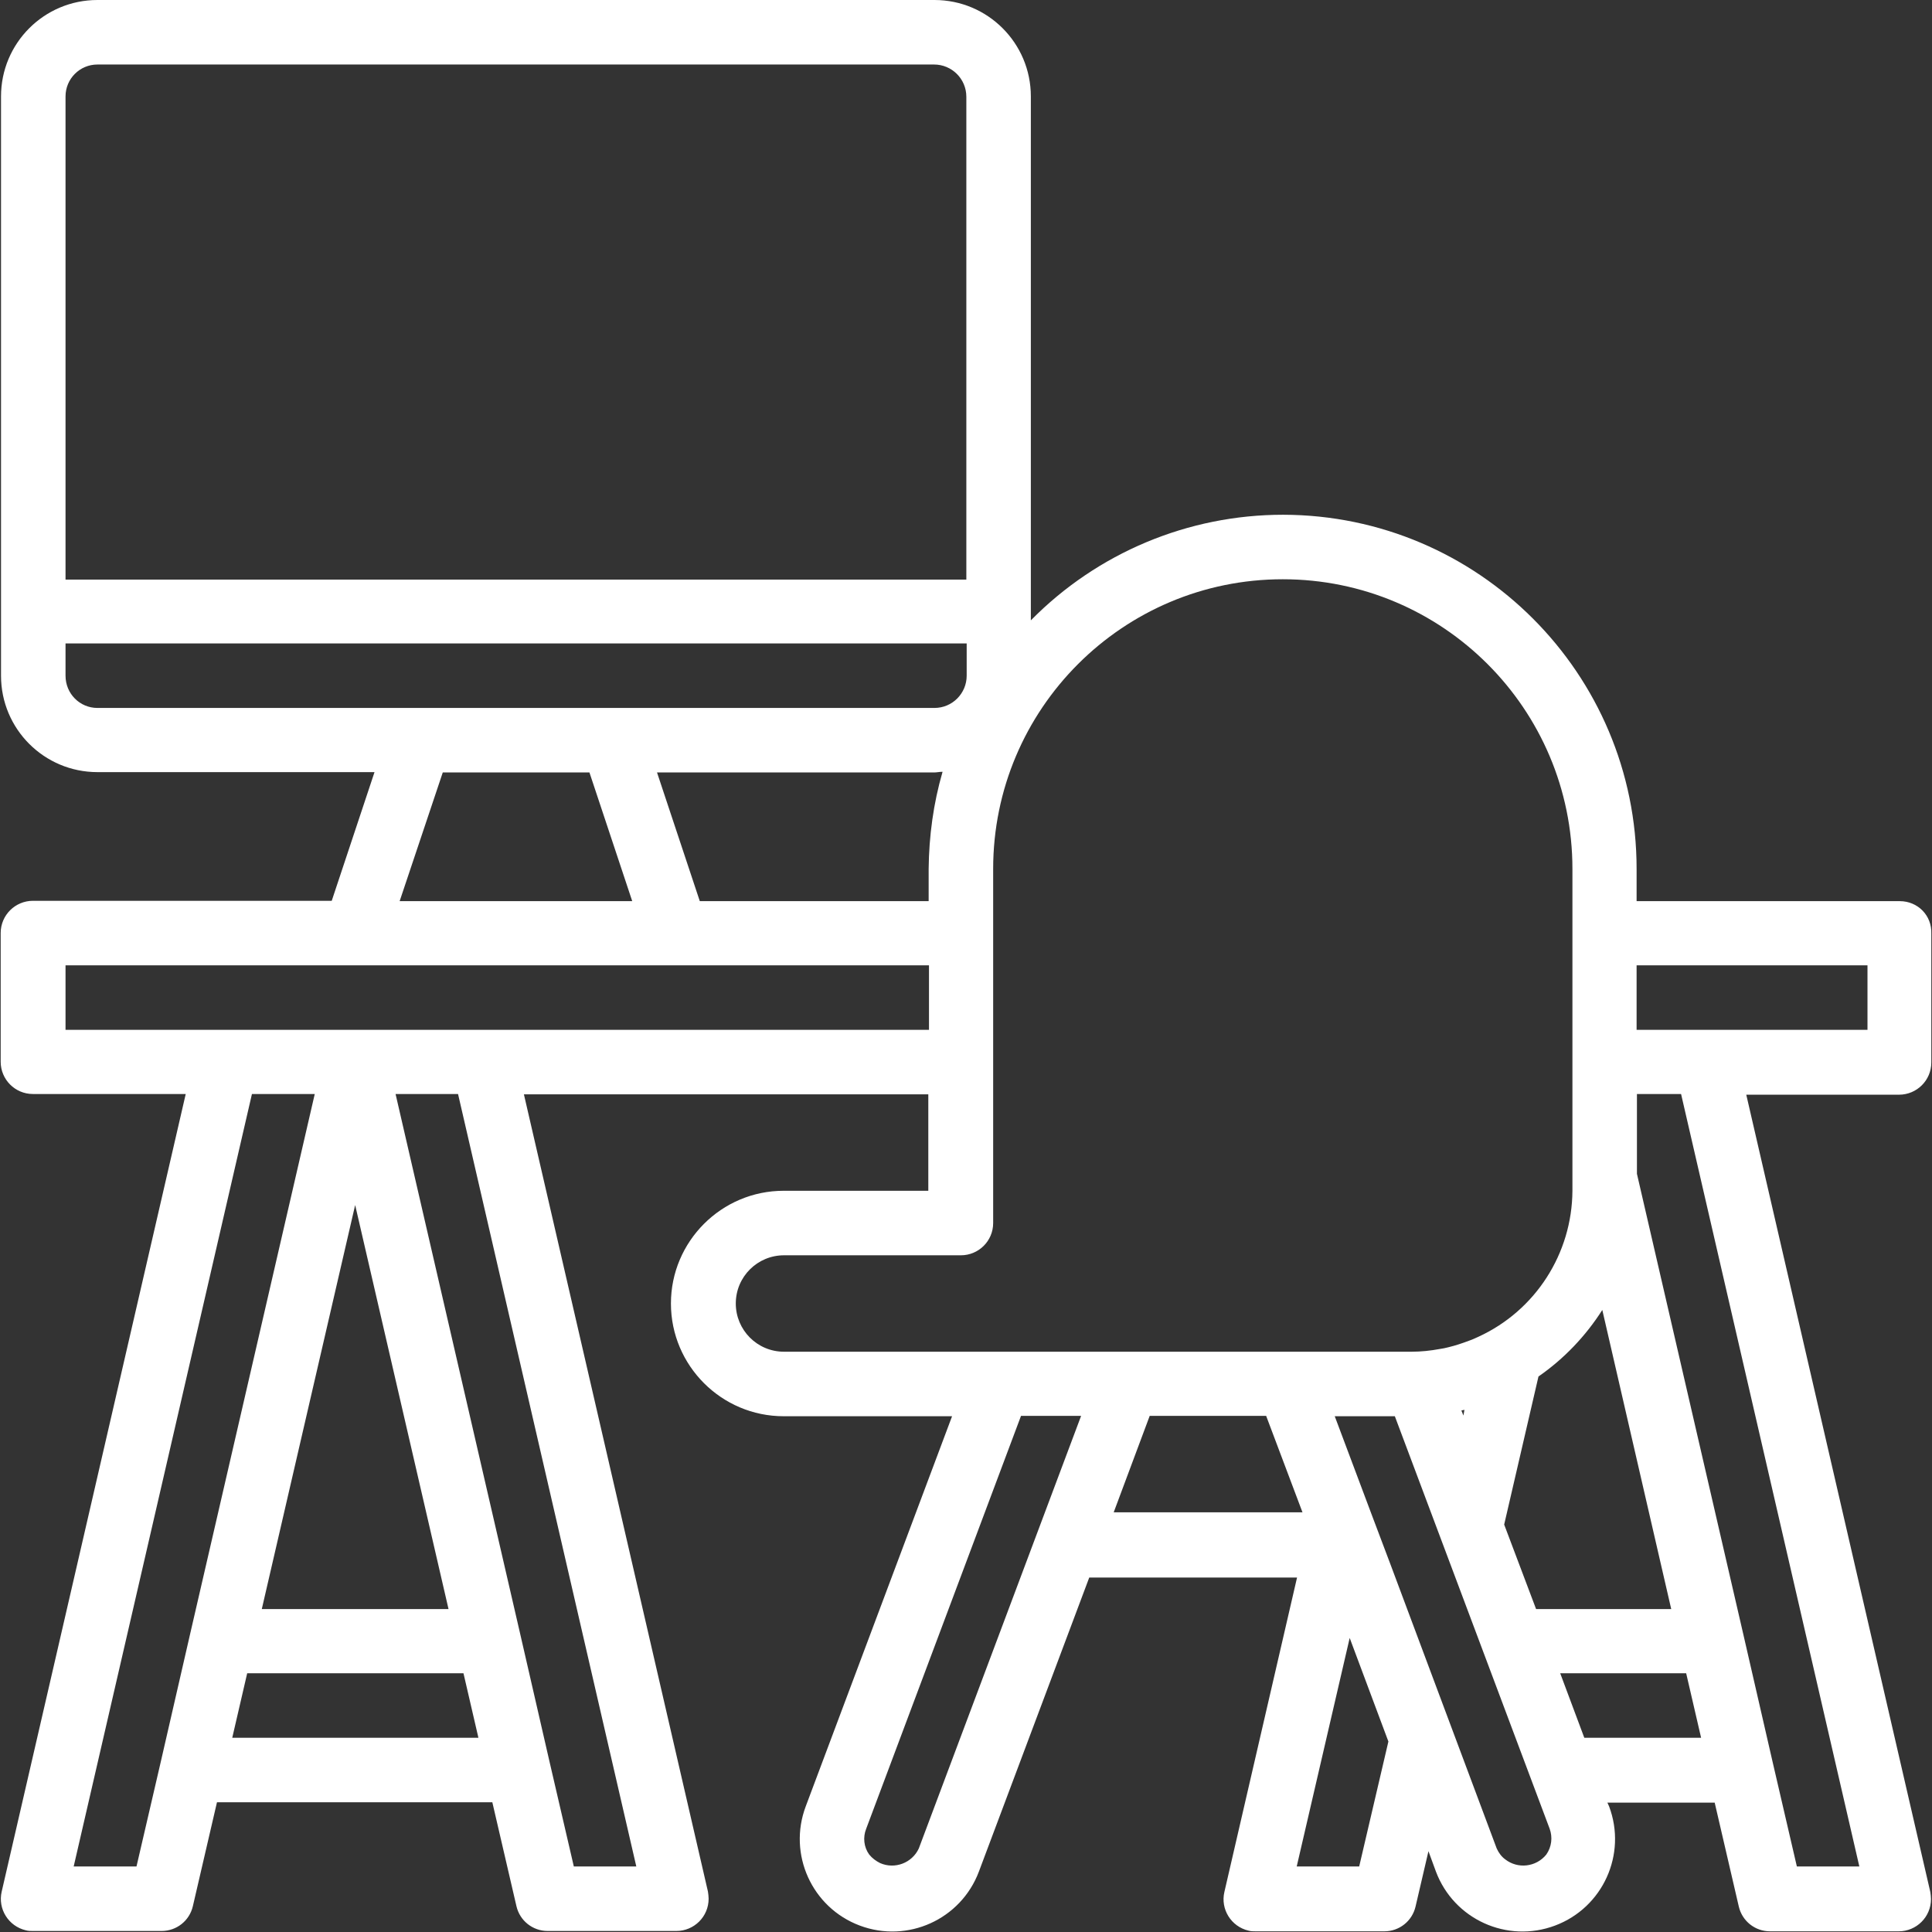
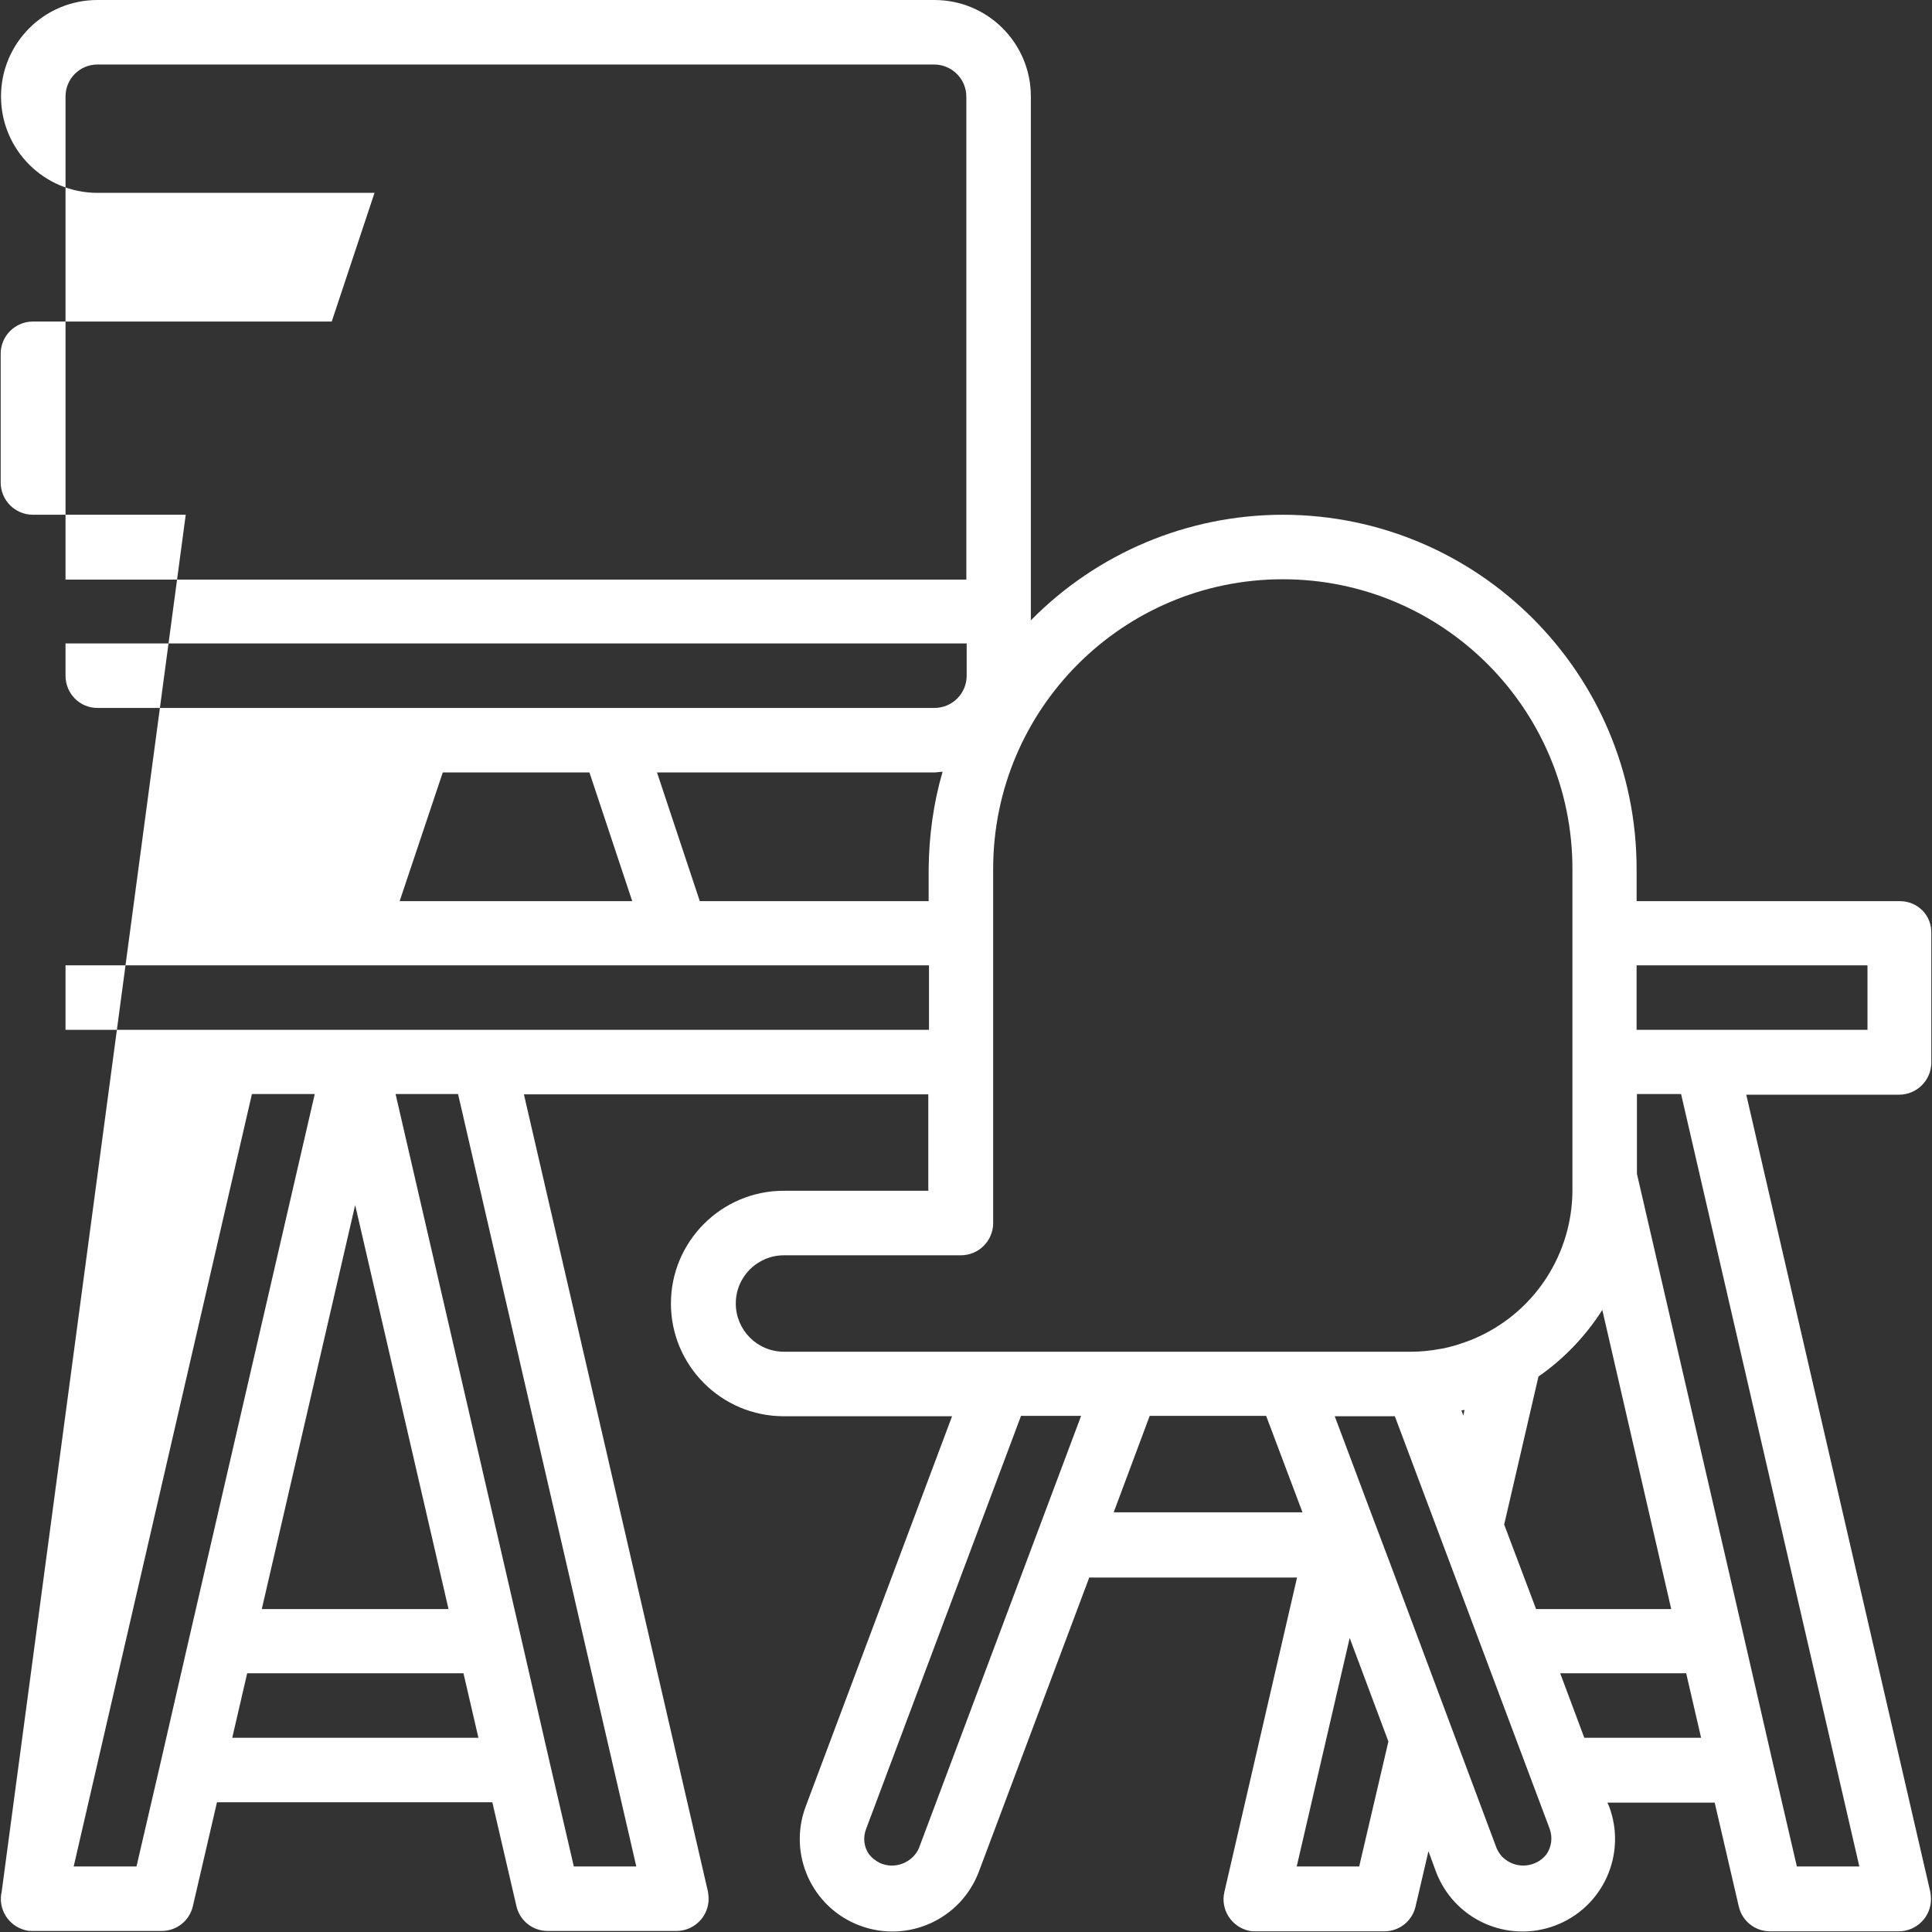
<svg xmlns="http://www.w3.org/2000/svg" version="1.1" id="Layer_1" x="0px" y="0px" viewBox="0 0 569 569" style="enable-background:new 0 0 569 569;" xml:space="preserve">
  <rect x="0" y="0" width="569" height="569" fill="#333333" stroke="none" />
  <style type="text/css">
	.st0{fill:#FFFFFF;}
</style>
-   <path class="st0" d="M559.5,265.4h-77.5v-9.5c0-57.5-46.6-104.2-104.1-104.3c-28,0-54.7,11.2-74.3,31.1V28.4  c0-15.7-12.7-28.4-28.4-28.4H28.7C13,0,0.3,12.7,0.3,28.4V199c0,15.7,12.7,28.4,28.4,28.4h81.6l-12.6,37.9h-88  c-5.2,0-9.5,4.2-9.5,9.5v37.9c0,5.2,4.2,9.5,9.5,9.5h45L0.5,557.1c-1.2,5.1,2,10.2,7.1,11.4c0.7,0.2,1.4,0.2,2.1,0.2h37.9  c4.4,0,8.2-3,9.2-7.3l7.1-30.6h81.1l7.1,30.6c1,4.3,4.8,7.3,9.2,7.3h37.9c5.2,0,9.5-4.2,9.5-9.5c0-0.7-0.1-1.4-0.2-2.1l-54.2-234.8  h119.1v28.4h-42.6c-18.3,0-33.2,14.9-33.2,33.2c0,18.3,14.9,33.2,33.2,33.2h49.6l-43.1,114.9c-5.3,14.1,1.8,29.8,15.9,35.1  c14.1,5.3,29.8-1.8,35.1-15.9l32.5-86.6h61.2l-21.4,92.6c-1.2,5.1,2,10.2,7.1,11.4c0.7,0.2,1.4,0.2,2.1,0.2h37.9  c4.4,0,8.2-3,9.2-7.3l3.8-16.3l2.2,6c5.3,14.1,21,21.2,35.1,15.9s21.2-21,15.9-35.1l-0.5-1.1h31.6l7.1,30.6c1,4.3,4.8,7.3,9.2,7.3  h37.9c5.2,0,9.5-4.2,9.5-9.5c0-0.7-0.1-1.4-0.2-2.1l-54.2-234.8h45c5.2,0,9.5-4.2,9.5-9.5v-37.9C569,269.6,564.8,265.4,559.5,265.4z   M273.5,255.9v9.5h-67.4l-12.6-37.9h81.6c0.8,0,1.6-0.2,2.5-0.2C274.9,236.6,273.6,246.2,273.5,255.9z M28.7,19h246.4  c5.2,0,9.5,4.2,9.5,9.5v142.2H19.3V28.4C19.3,23.2,23.5,19,28.7,19z M19.3,199v-9.5h265.4v9.5c0,5.2-4.2,9.5-9.5,9.5H28.7  C23.5,208.5,19.3,204.3,19.3,199z M130.4,227.5h43.2l12.6,37.9h-68.5L130.4,227.5z M21.7,549.7l52.5-227.5h18.5L56,481.2l-8.7,37.9  l-7.1,30.6H21.7z M104.6,354.9l27.5,119h-55L104.6,354.9z M68.4,511.8l4.4-19h63.7l4.4,19H68.4z M187.4,549.7H169l-7.1-30.6  l-8.7-37.9l-36.7-159h18.4L187.4,549.7z M142.5,303.3H19.3v-19h254.3v19H142.5z M216.7,383.9c0-7.9,6.4-14.2,14.2-14.2H283  c5.2,0,9.5-4.2,9.5-9.5V255.9c0-47.1,38.2-85.3,85.3-85.3s85.3,38.2,85.3,85.3v94.8c-0.1,18.5-10.9,35.3-27.7,43  c-0.9,0.4-1.7,0.8-2.6,1.1c-2.1,0.8-4.2,1.5-6.3,2c-0.8,0.2-1.7,0.4-2.5,0.5c-2.7,0.5-5.5,0.8-8.3,0.8H230.9  C223,398.1,216.7,391.7,216.7,383.9z M431,416.9l-0.6-1.5c0.3-0.1,0.7-0.1,0.9-0.2L431,416.9z M270.6,544.4c-2,4.3-7.1,6.2-11.4,4.3  c-1.2-0.6-2.3-1.4-3.2-2.5c-1.6-2.2-1.9-5.1-0.9-7.6L300.7,417h17.7L270.6,544.4z M338.6,417h34.3l10.7,28.4h-55.6L338.6,417z   M400.3,549.7h-18.4l15.6-67.3l11.4,30.5L400.3,549.7z M455.4,546.2c-3,3.7-8.4,4.3-12.1,1.4c-1.1-0.8-1.9-1.9-2.5-3.2l-31.3-83.7  l-5.4-14.3l-11-29.3h17.7l45.6,121.5C457.3,541.1,457,543.9,455.4,546.2L455.4,546.2z M443,449l10.1-43.6  c7.5-5.2,13.9-11.9,18.8-19.6l20.3,88.1h-39.8L443,449z M466.6,511.8l-7.1-19h37.1l4.4,19H466.6z M547.6,549.7h-18.4l-7.1-30.6  l-8.7-37.9l-31.3-135.5v-23.5h13L547.6,549.7z M550,303.3h-68v-19h68V303.3z" />
+   <path class="st0" d="M559.5,265.4h-77.5v-9.5c0-57.5-46.6-104.2-104.1-104.3c-28,0-54.7,11.2-74.3,31.1V28.4  c0-15.7-12.7-28.4-28.4-28.4H28.7C13,0,0.3,12.7,0.3,28.4c0,15.7,12.7,28.4,28.4,28.4h81.6l-12.6,37.9h-88  c-5.2,0-9.5,4.2-9.5,9.5v37.9c0,5.2,4.2,9.5,9.5,9.5h45L0.5,557.1c-1.2,5.1,2,10.2,7.1,11.4c0.7,0.2,1.4,0.2,2.1,0.2h37.9  c4.4,0,8.2-3,9.2-7.3l7.1-30.6h81.1l7.1,30.6c1,4.3,4.8,7.3,9.2,7.3h37.9c5.2,0,9.5-4.2,9.5-9.5c0-0.7-0.1-1.4-0.2-2.1l-54.2-234.8  h119.1v28.4h-42.6c-18.3,0-33.2,14.9-33.2,33.2c0,18.3,14.9,33.2,33.2,33.2h49.6l-43.1,114.9c-5.3,14.1,1.8,29.8,15.9,35.1  c14.1,5.3,29.8-1.8,35.1-15.9l32.5-86.6h61.2l-21.4,92.6c-1.2,5.1,2,10.2,7.1,11.4c0.7,0.2,1.4,0.2,2.1,0.2h37.9  c4.4,0,8.2-3,9.2-7.3l3.8-16.3l2.2,6c5.3,14.1,21,21.2,35.1,15.9s21.2-21,15.9-35.1l-0.5-1.1h31.6l7.1,30.6c1,4.3,4.8,7.3,9.2,7.3  h37.9c5.2,0,9.5-4.2,9.5-9.5c0-0.7-0.1-1.4-0.2-2.1l-54.2-234.8h45c5.2,0,9.5-4.2,9.5-9.5v-37.9C569,269.6,564.8,265.4,559.5,265.4z   M273.5,255.9v9.5h-67.4l-12.6-37.9h81.6c0.8,0,1.6-0.2,2.5-0.2C274.9,236.6,273.6,246.2,273.5,255.9z M28.7,19h246.4  c5.2,0,9.5,4.2,9.5,9.5v142.2H19.3V28.4C19.3,23.2,23.5,19,28.7,19z M19.3,199v-9.5h265.4v9.5c0,5.2-4.2,9.5-9.5,9.5H28.7  C23.5,208.5,19.3,204.3,19.3,199z M130.4,227.5h43.2l12.6,37.9h-68.5L130.4,227.5z M21.7,549.7l52.5-227.5h18.5L56,481.2l-8.7,37.9  l-7.1,30.6H21.7z M104.6,354.9l27.5,119h-55L104.6,354.9z M68.4,511.8l4.4-19h63.7l4.4,19H68.4z M187.4,549.7H169l-7.1-30.6  l-8.7-37.9l-36.7-159h18.4L187.4,549.7z M142.5,303.3H19.3v-19h254.3v19H142.5z M216.7,383.9c0-7.9,6.4-14.2,14.2-14.2H283  c5.2,0,9.5-4.2,9.5-9.5V255.9c0-47.1,38.2-85.3,85.3-85.3s85.3,38.2,85.3,85.3v94.8c-0.1,18.5-10.9,35.3-27.7,43  c-0.9,0.4-1.7,0.8-2.6,1.1c-2.1,0.8-4.2,1.5-6.3,2c-0.8,0.2-1.7,0.4-2.5,0.5c-2.7,0.5-5.5,0.8-8.3,0.8H230.9  C223,398.1,216.7,391.7,216.7,383.9z M431,416.9l-0.6-1.5c0.3-0.1,0.7-0.1,0.9-0.2L431,416.9z M270.6,544.4c-2,4.3-7.1,6.2-11.4,4.3  c-1.2-0.6-2.3-1.4-3.2-2.5c-1.6-2.2-1.9-5.1-0.9-7.6L300.7,417h17.7L270.6,544.4z M338.6,417h34.3l10.7,28.4h-55.6L338.6,417z   M400.3,549.7h-18.4l15.6-67.3l11.4,30.5L400.3,549.7z M455.4,546.2c-3,3.7-8.4,4.3-12.1,1.4c-1.1-0.8-1.9-1.9-2.5-3.2l-31.3-83.7  l-5.4-14.3l-11-29.3h17.7l45.6,121.5C457.3,541.1,457,543.9,455.4,546.2L455.4,546.2z M443,449l10.1-43.6  c7.5-5.2,13.9-11.9,18.8-19.6l20.3,88.1h-39.8L443,449z M466.6,511.8l-7.1-19h37.1l4.4,19H466.6z M547.6,549.7h-18.4l-7.1-30.6  l-8.7-37.9l-31.3-135.5v-23.5h13L547.6,549.7z M550,303.3h-68v-19h68V303.3z" />
</svg>